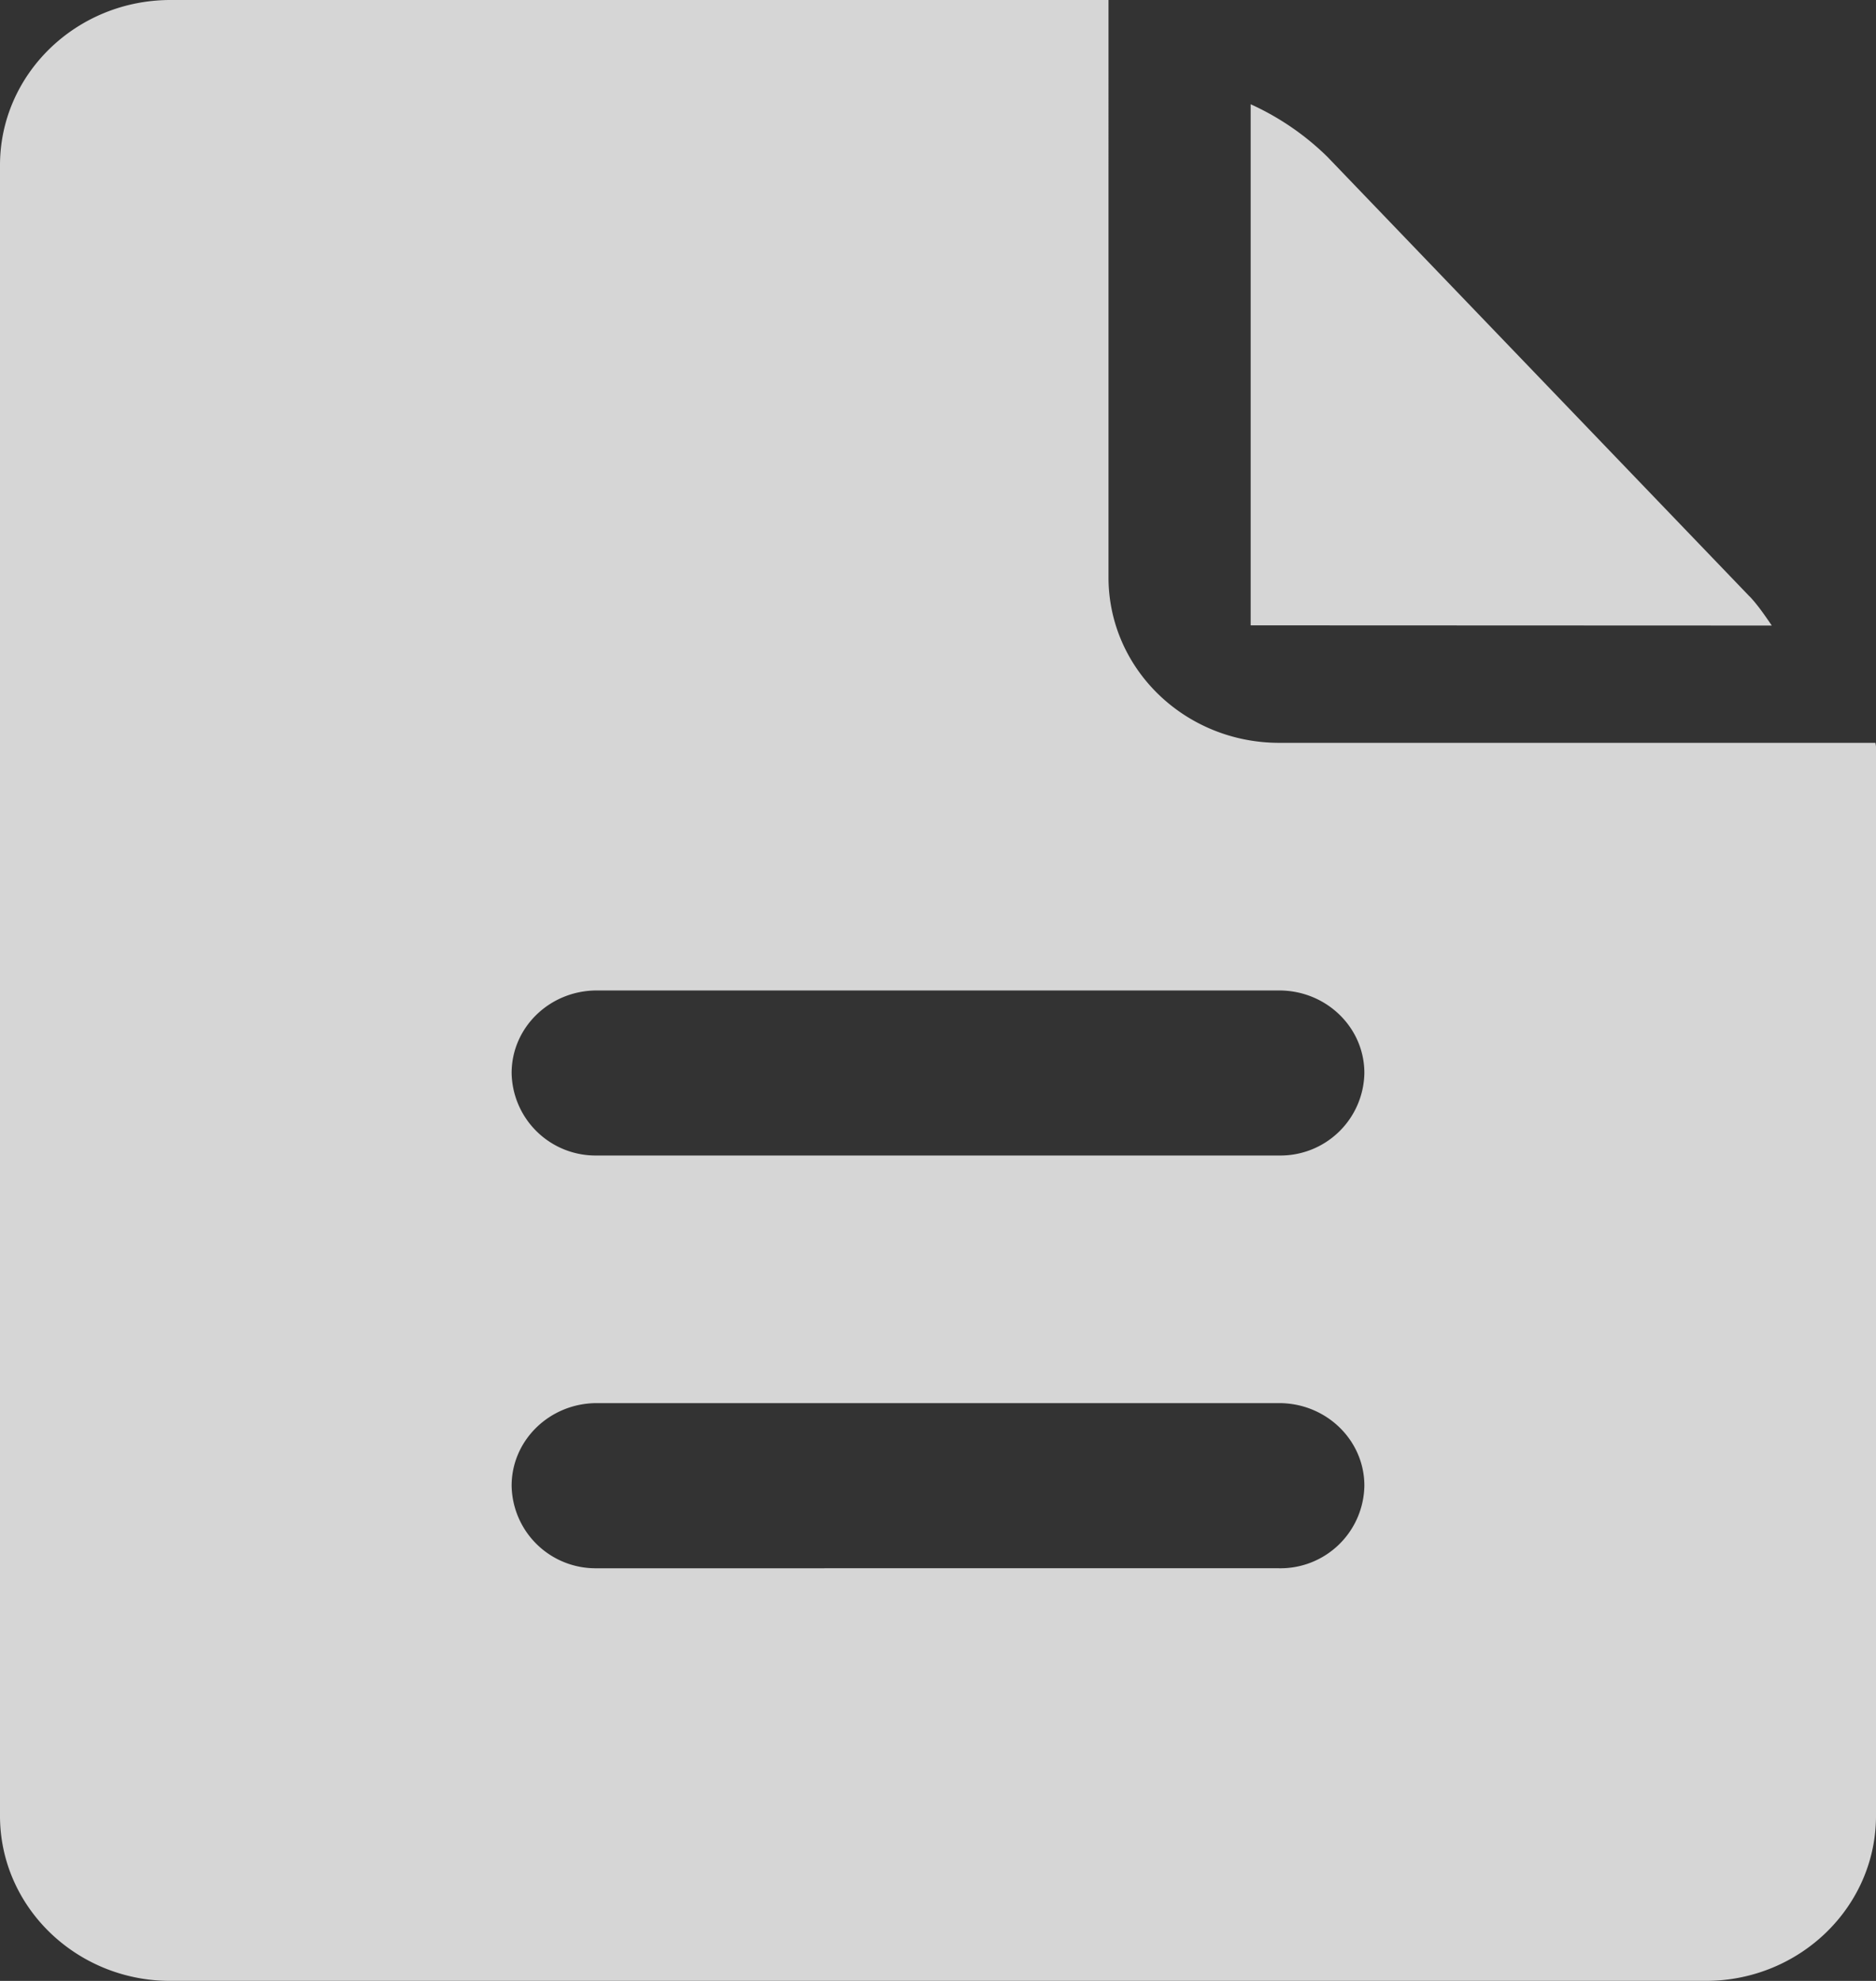
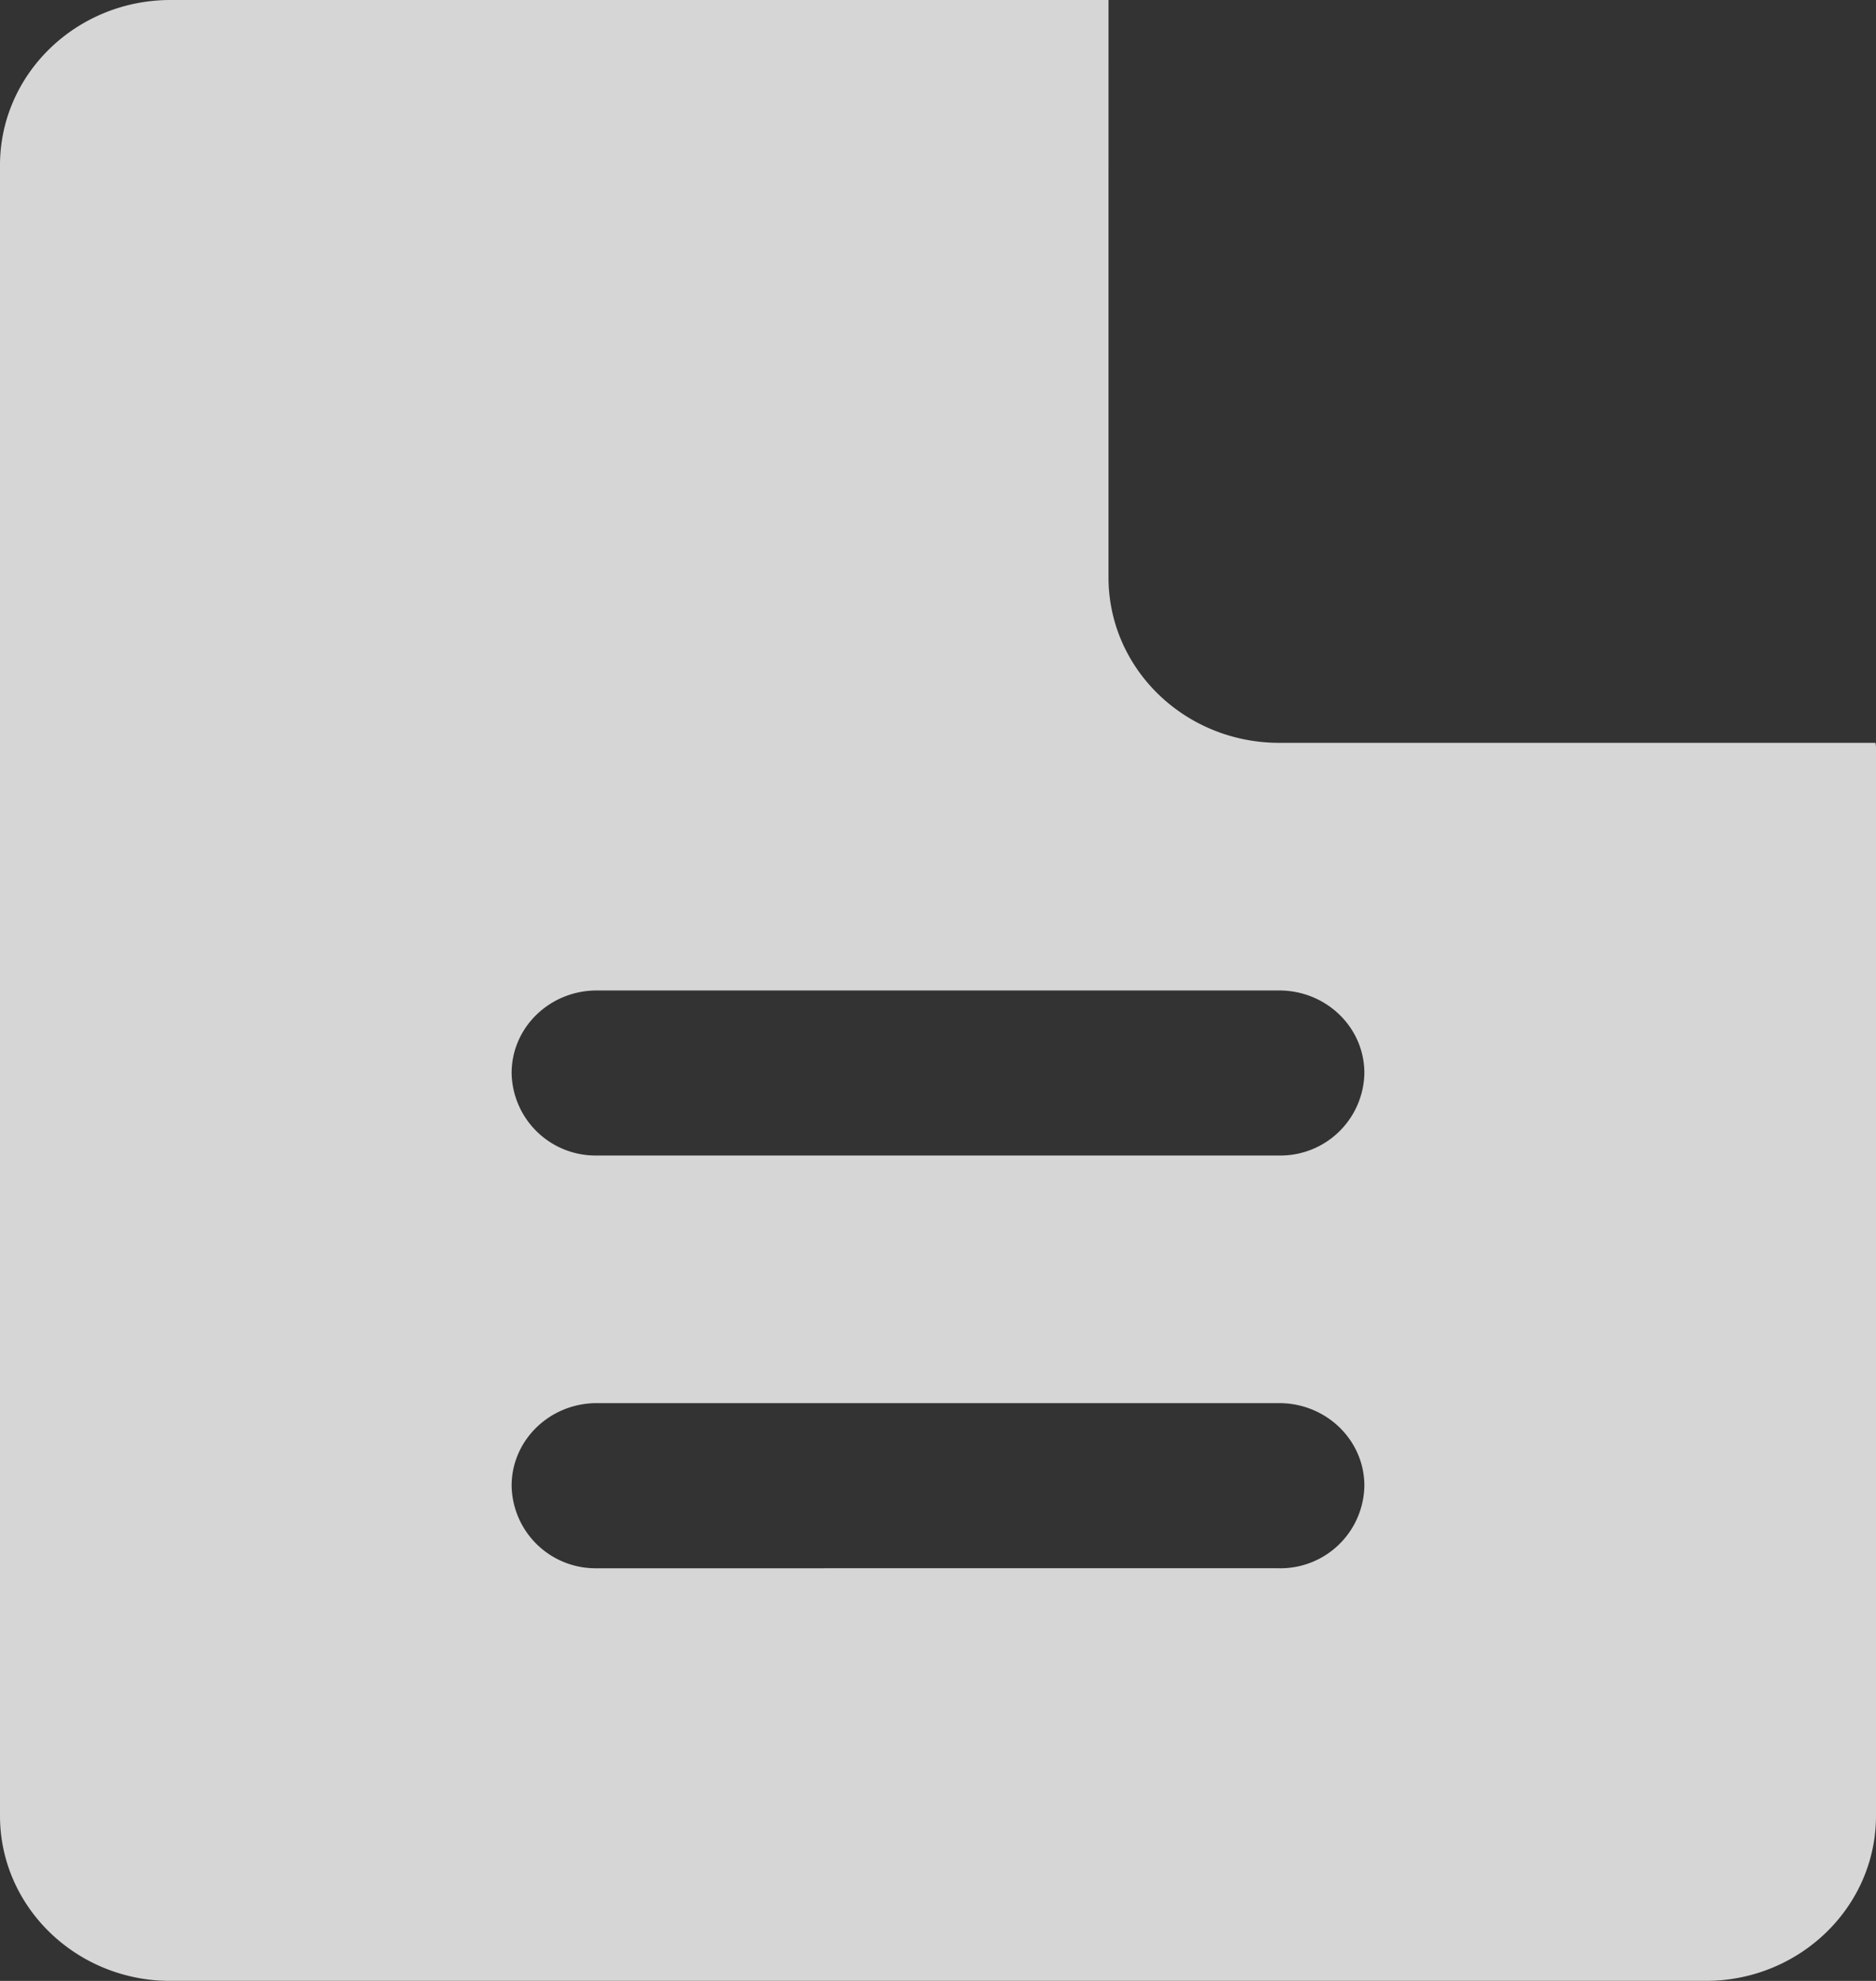
<svg xmlns="http://www.w3.org/2000/svg" width="18" height="19" viewBox="0 0 18 19">
  <rect x="0" y="0" width="18" height="19" fill="#333333" stroke="none" />
  <g fill="#FFF" fill-rule="nonzero" opacity=".8">
-     <path d="m16.786 5.72-4.05-4.216A2.559 2.559 0 0 0 12 1v4.998L17 6c-.068-.1-.137-.2-.213-.28" />
    <path d="M12.273 11.083H5.727a.805.805 0 0 1-.818-.791c0-.438.366-.792.818-.792h6.546c.452 0 .818.354.818.792a.805.805 0 0 1-.818.791m0 3.959H5.727a.805.805 0 0 1-.818-.792c0-.437.366-.792.818-.792h6.546c.452 0 .818.355.818.792a.805.805 0 0 1-.818.792m5.722-7.917h-5.72c-.906 0-1.639-.71-1.639-1.587V0H1.631C.73.003 0 .712 0 1.585v15.83c-.001.872.728 1.582 1.63 1.585h14.74c.903-.003 1.632-.714 1.63-1.587V7.165c0-.013-.004-.027-.005-.04" />
  </g>
</svg>